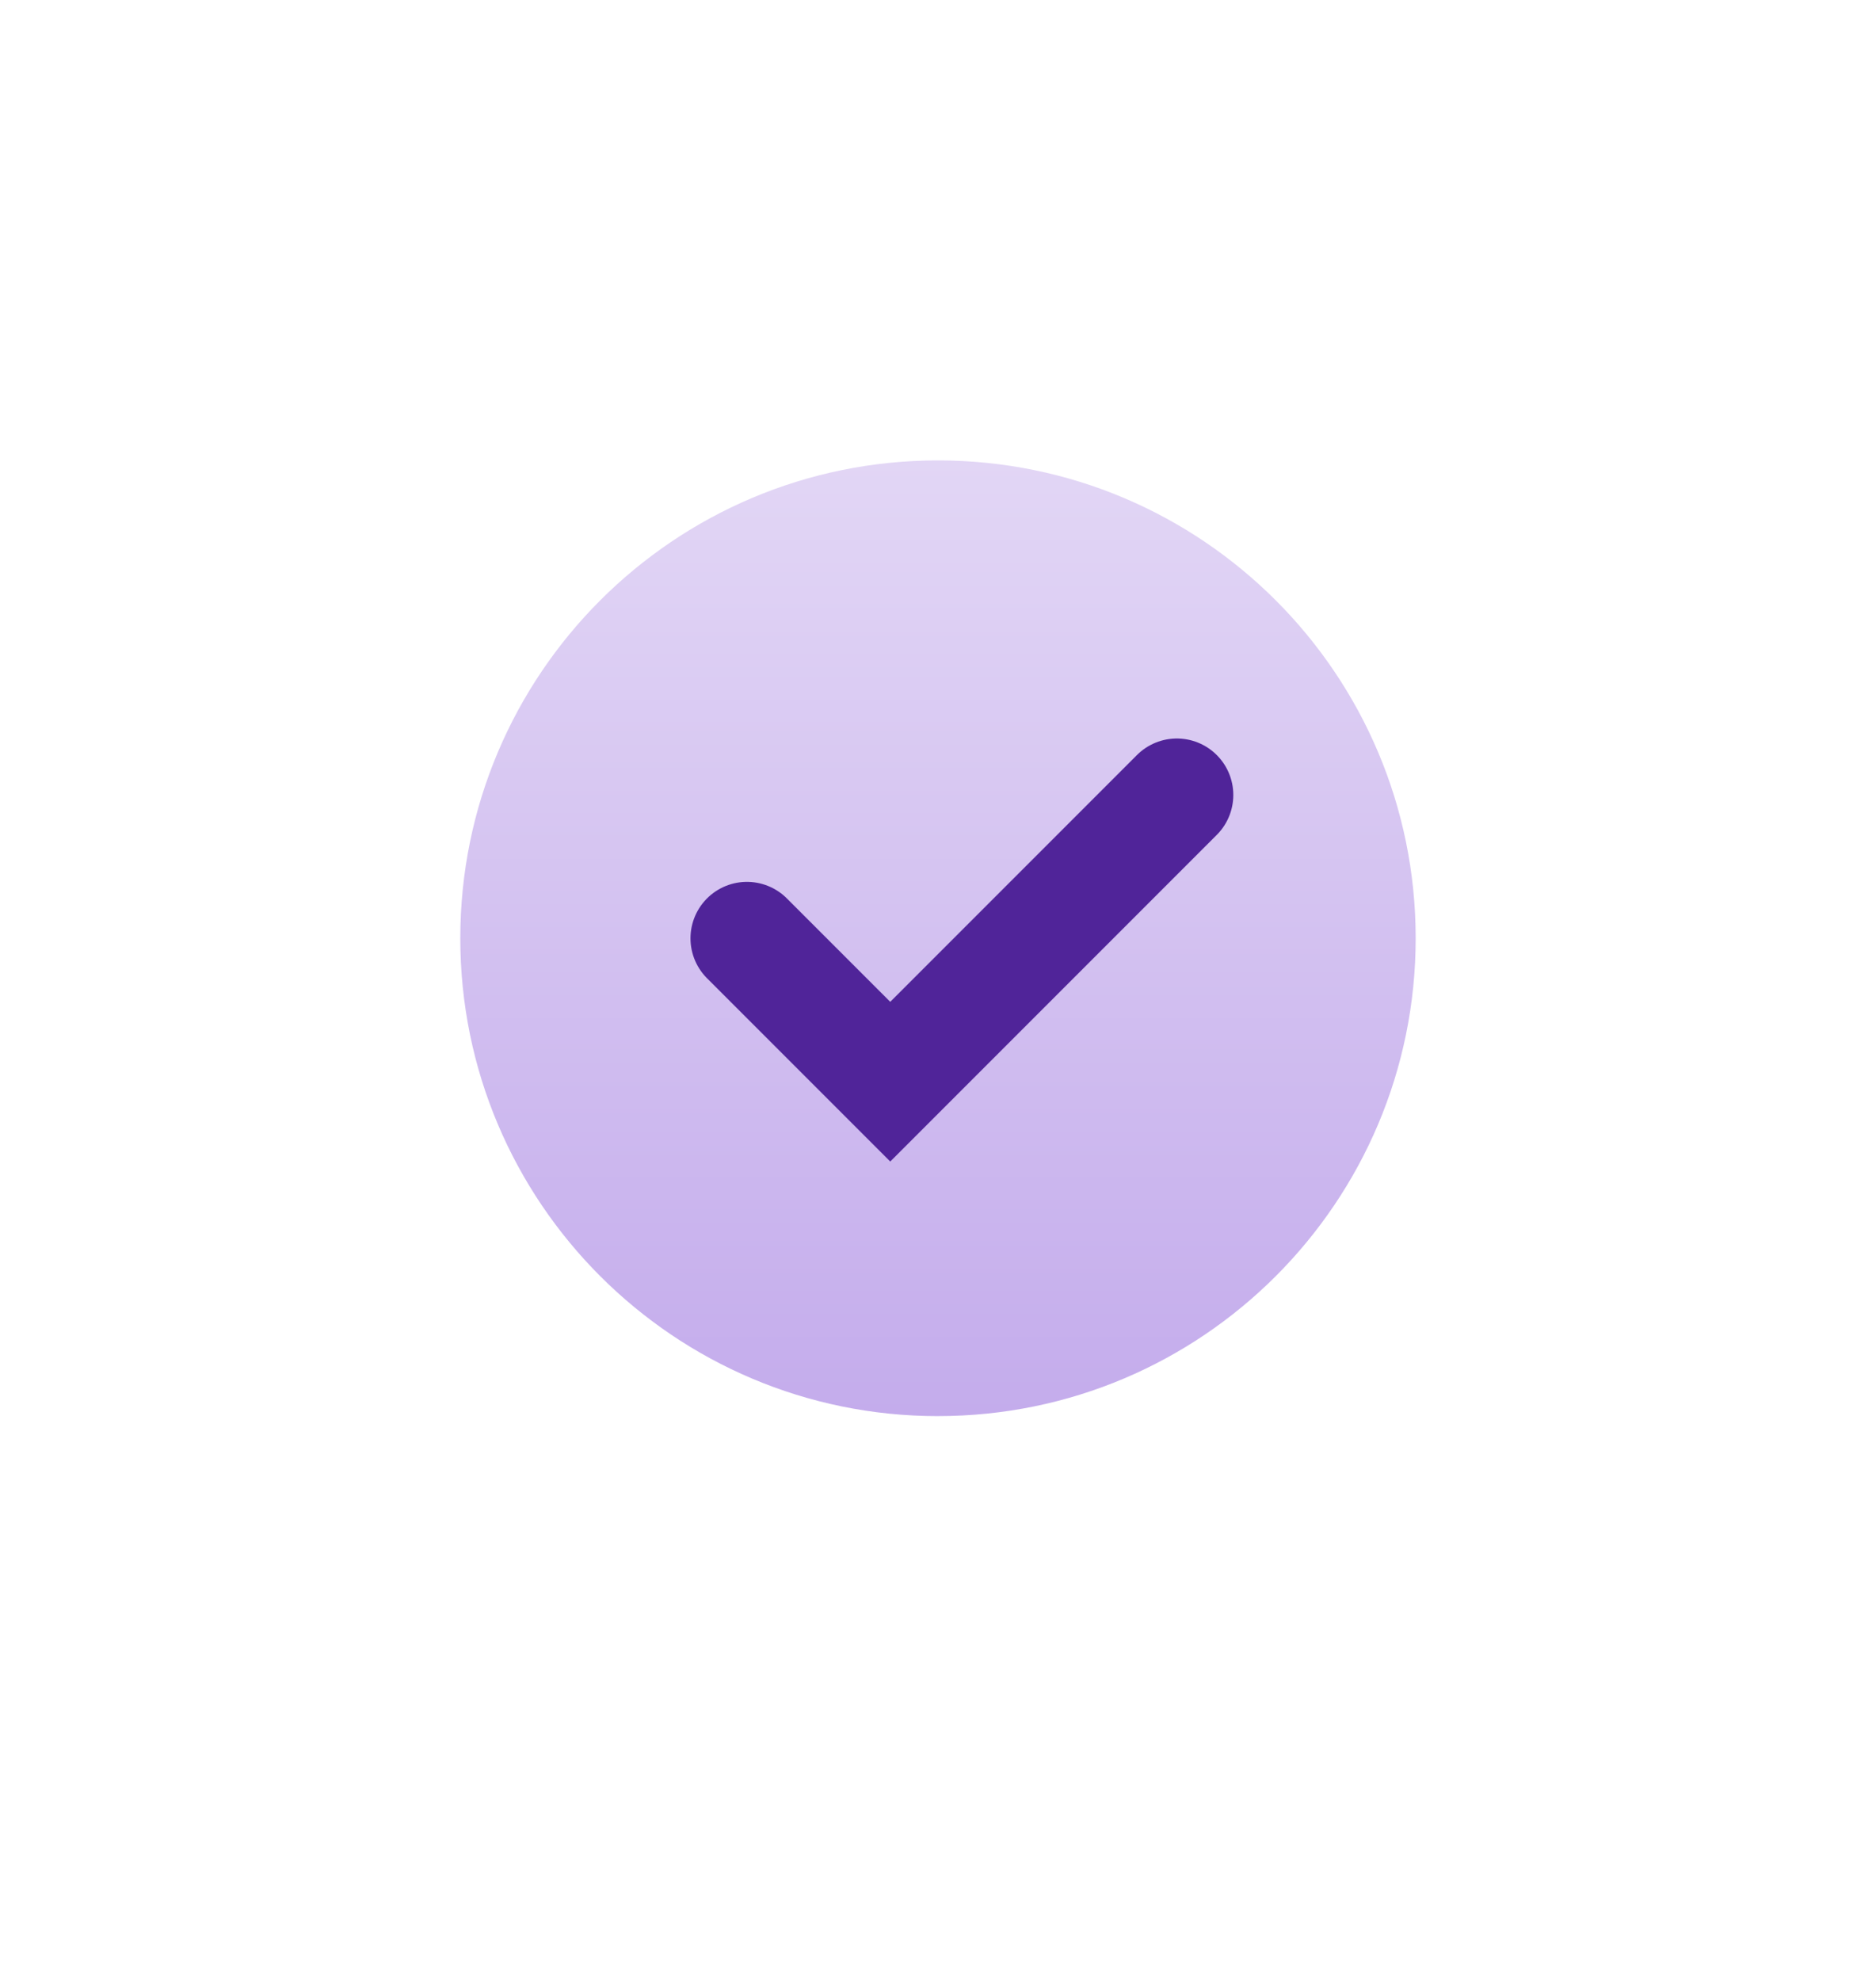
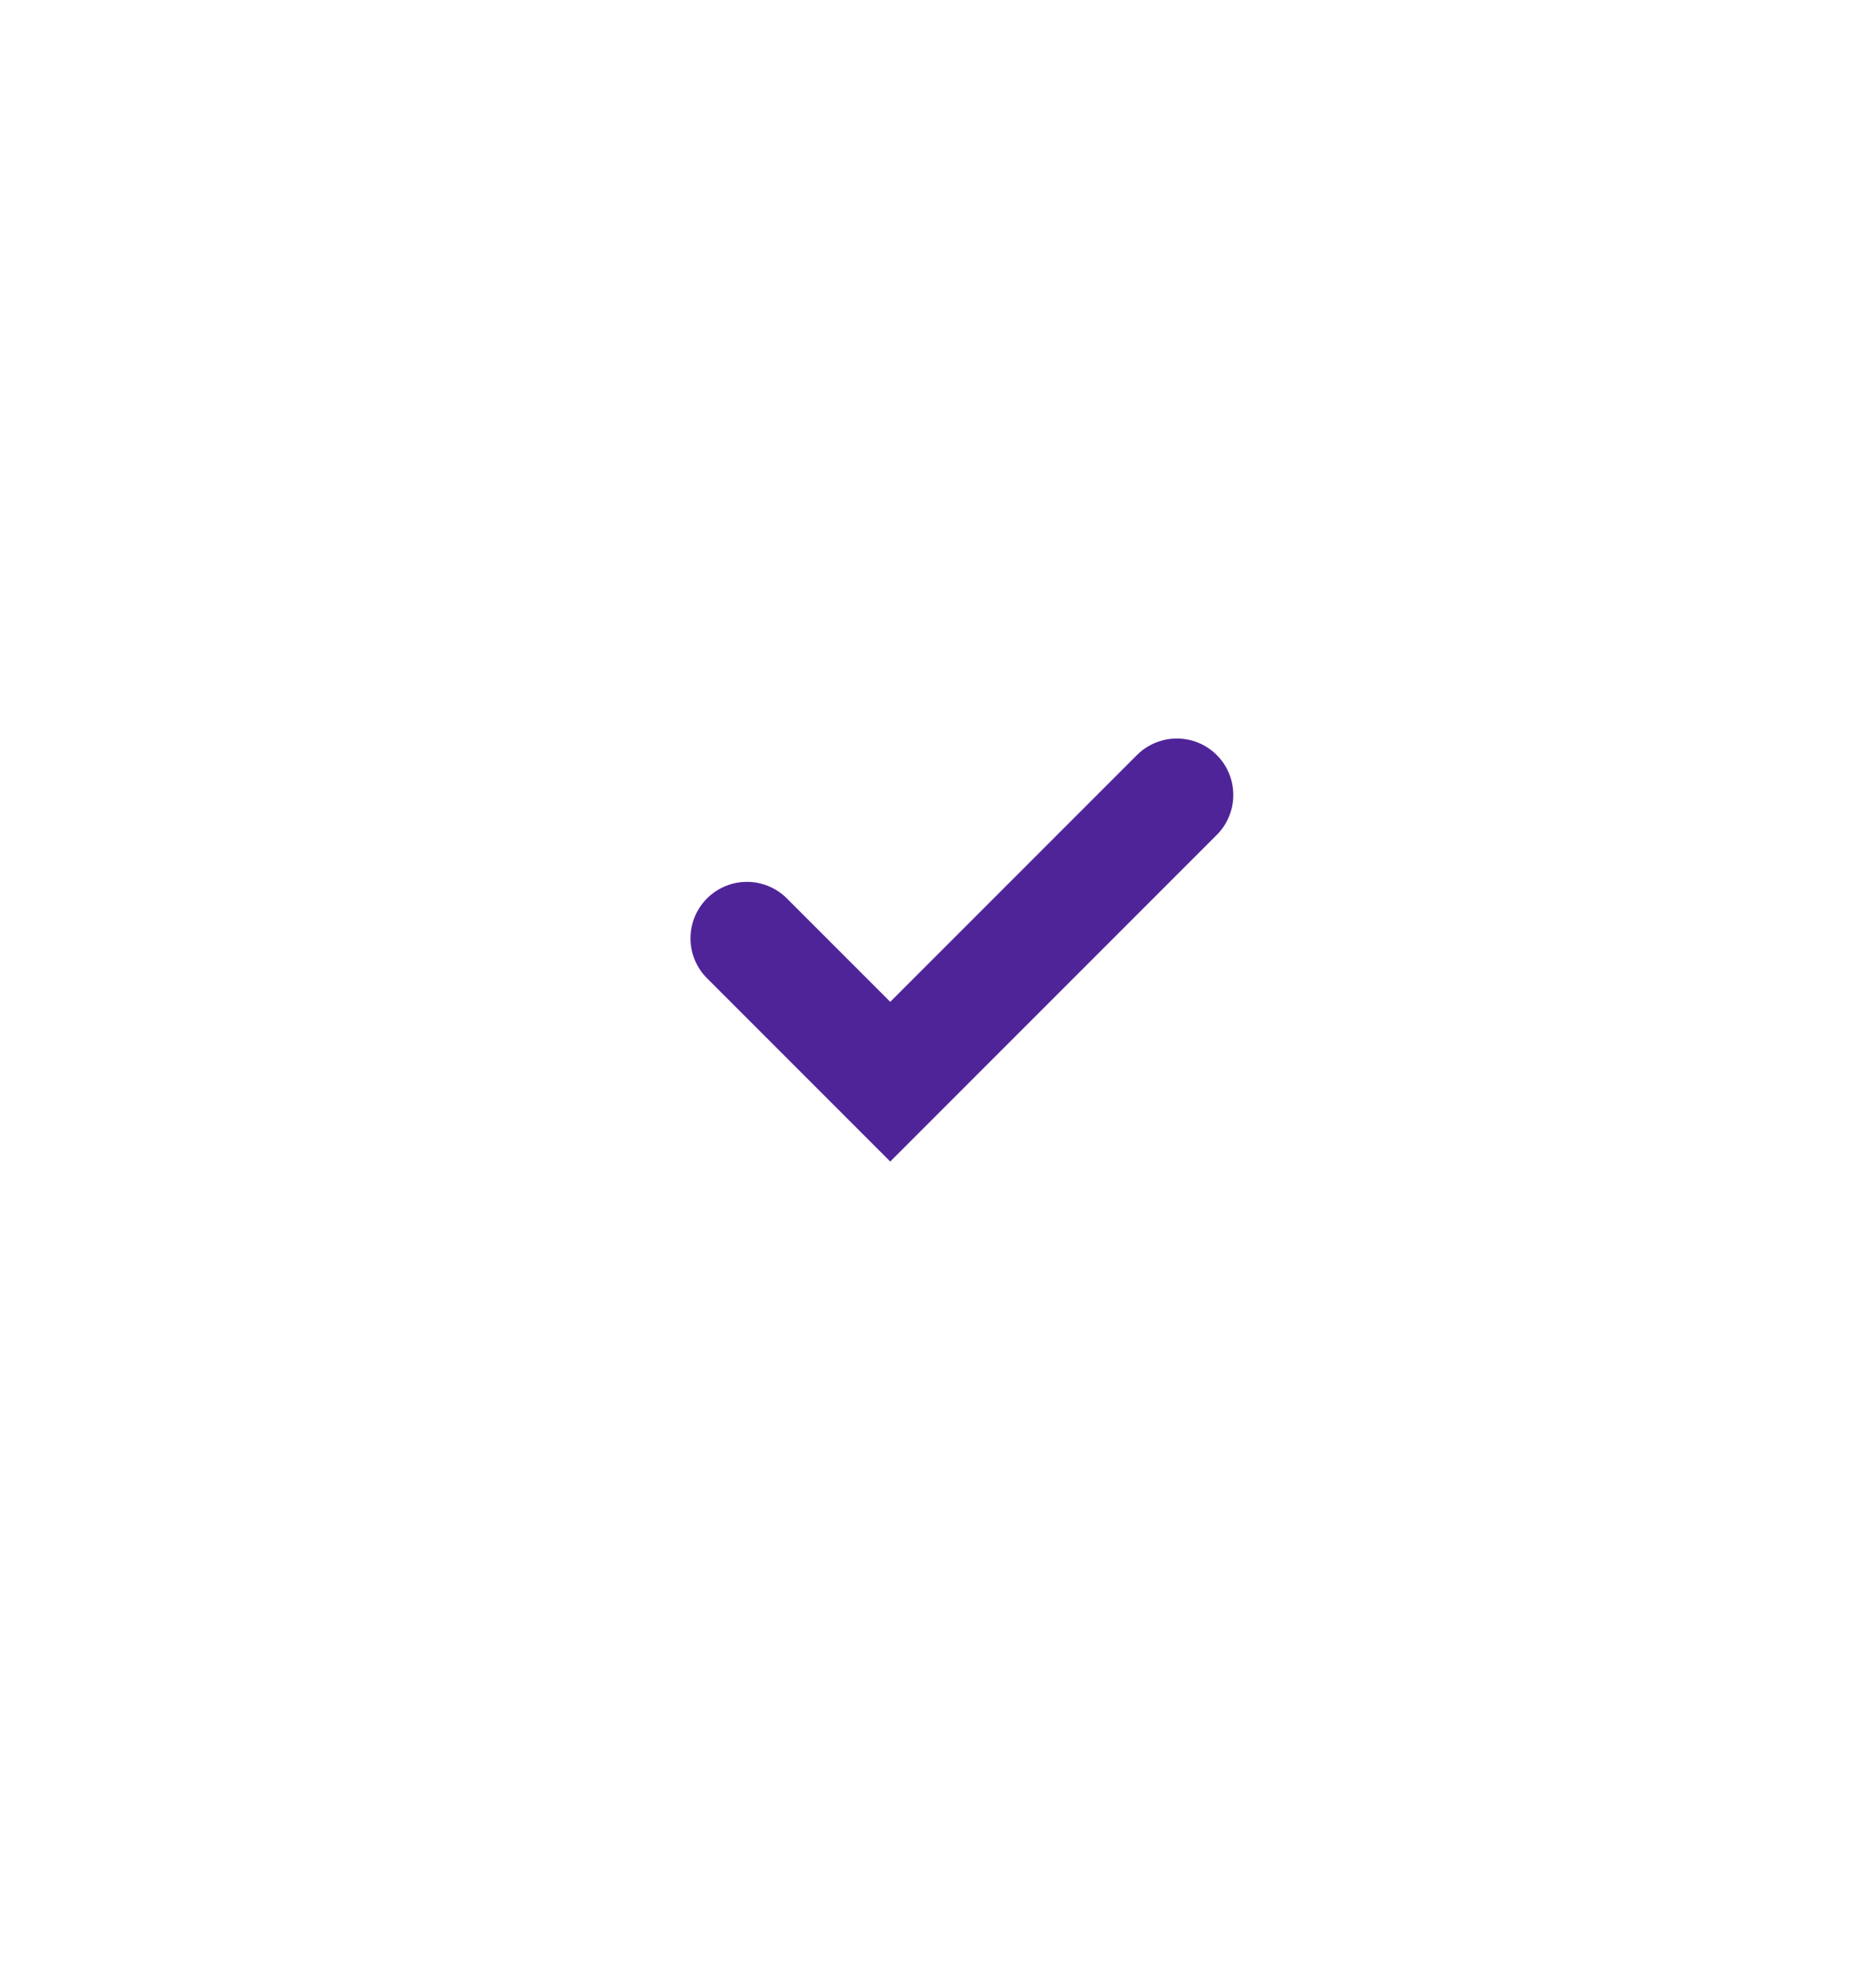
<svg xmlns="http://www.w3.org/2000/svg" width="72" height="76" viewBox="0 0 72 76" fill="none">
  <g filter="url(#uj97rmtl7a)">
-     <rect x="6" y="10" width="60" height="60" rx="30" fill="url(#lgtkqbp6vb)" shape-rendering="crispEdges" />
-     <path d="M36 58.33c10.125 0 18.333-8.207 18.333-18.333 0-10.125-8.208-18.333-18.333-18.333-10.125 0-18.334 8.208-18.334 18.333 0 10.126 8.209 18.334 18.334 18.334z" fill="url(#3xfglockzc)" />
    <path d="m28.667 40 5.5 5.5 11-11" stroke="#502499" stroke-width="4.333" stroke-miterlimit="10" stroke-linecap="round" />
  </g>
  <defs>
    <linearGradient id="lgtkqbp6vb" x1="36" y1="10" x2="36" y2="70" gradientUnits="userSpaceOnUse">
      <stop stop-color="#fff" />
      <stop offset="1" stop-color="#fff" stop-opacity="0" />
    </linearGradient>
    <linearGradient id="3xfglockzc" x1="36" y1="21.664" x2="36" y2="58.331" gradientUnits="userSpaceOnUse">
      <stop stop-color="#E2D6F5" />
      <stop offset="1" stop-color="#C4ACEC" />
    </linearGradient>
    <filter id="uj97rmtl7a" x="0" y="0" width="72" height="72" filterUnits="userSpaceOnUse" color-interpolation-filters="sRGB">
      <feFlood flood-opacity="0" result="BackgroundImageFix" />
      <feColorMatrix in="SourceAlpha" values="0 0 0 0 0 0 0 0 0 0 0 0 0 0 0 0 0 0 127 0" result="hardAlpha" />
      <feMorphology radius="2" in="SourceAlpha" result="effect1_dropShadow_1619_12070" />
      <feOffset dy="-4" />
      <feGaussianBlur stdDeviation="4" />
      <feComposite in2="hardAlpha" operator="out" />
      <feColorMatrix values="0 0 0 0 0.145 0 0 0 0 0.063 0 0 0 0 0.275 0 0 0 0.2 0" />
      <feBlend in2="BackgroundImageFix" result="effect1_dropShadow_1619_12070" />
      <feBlend in="SourceGraphic" in2="effect1_dropShadow_1619_12070" result="shape" />
    </filter>
  </defs>
</svg>